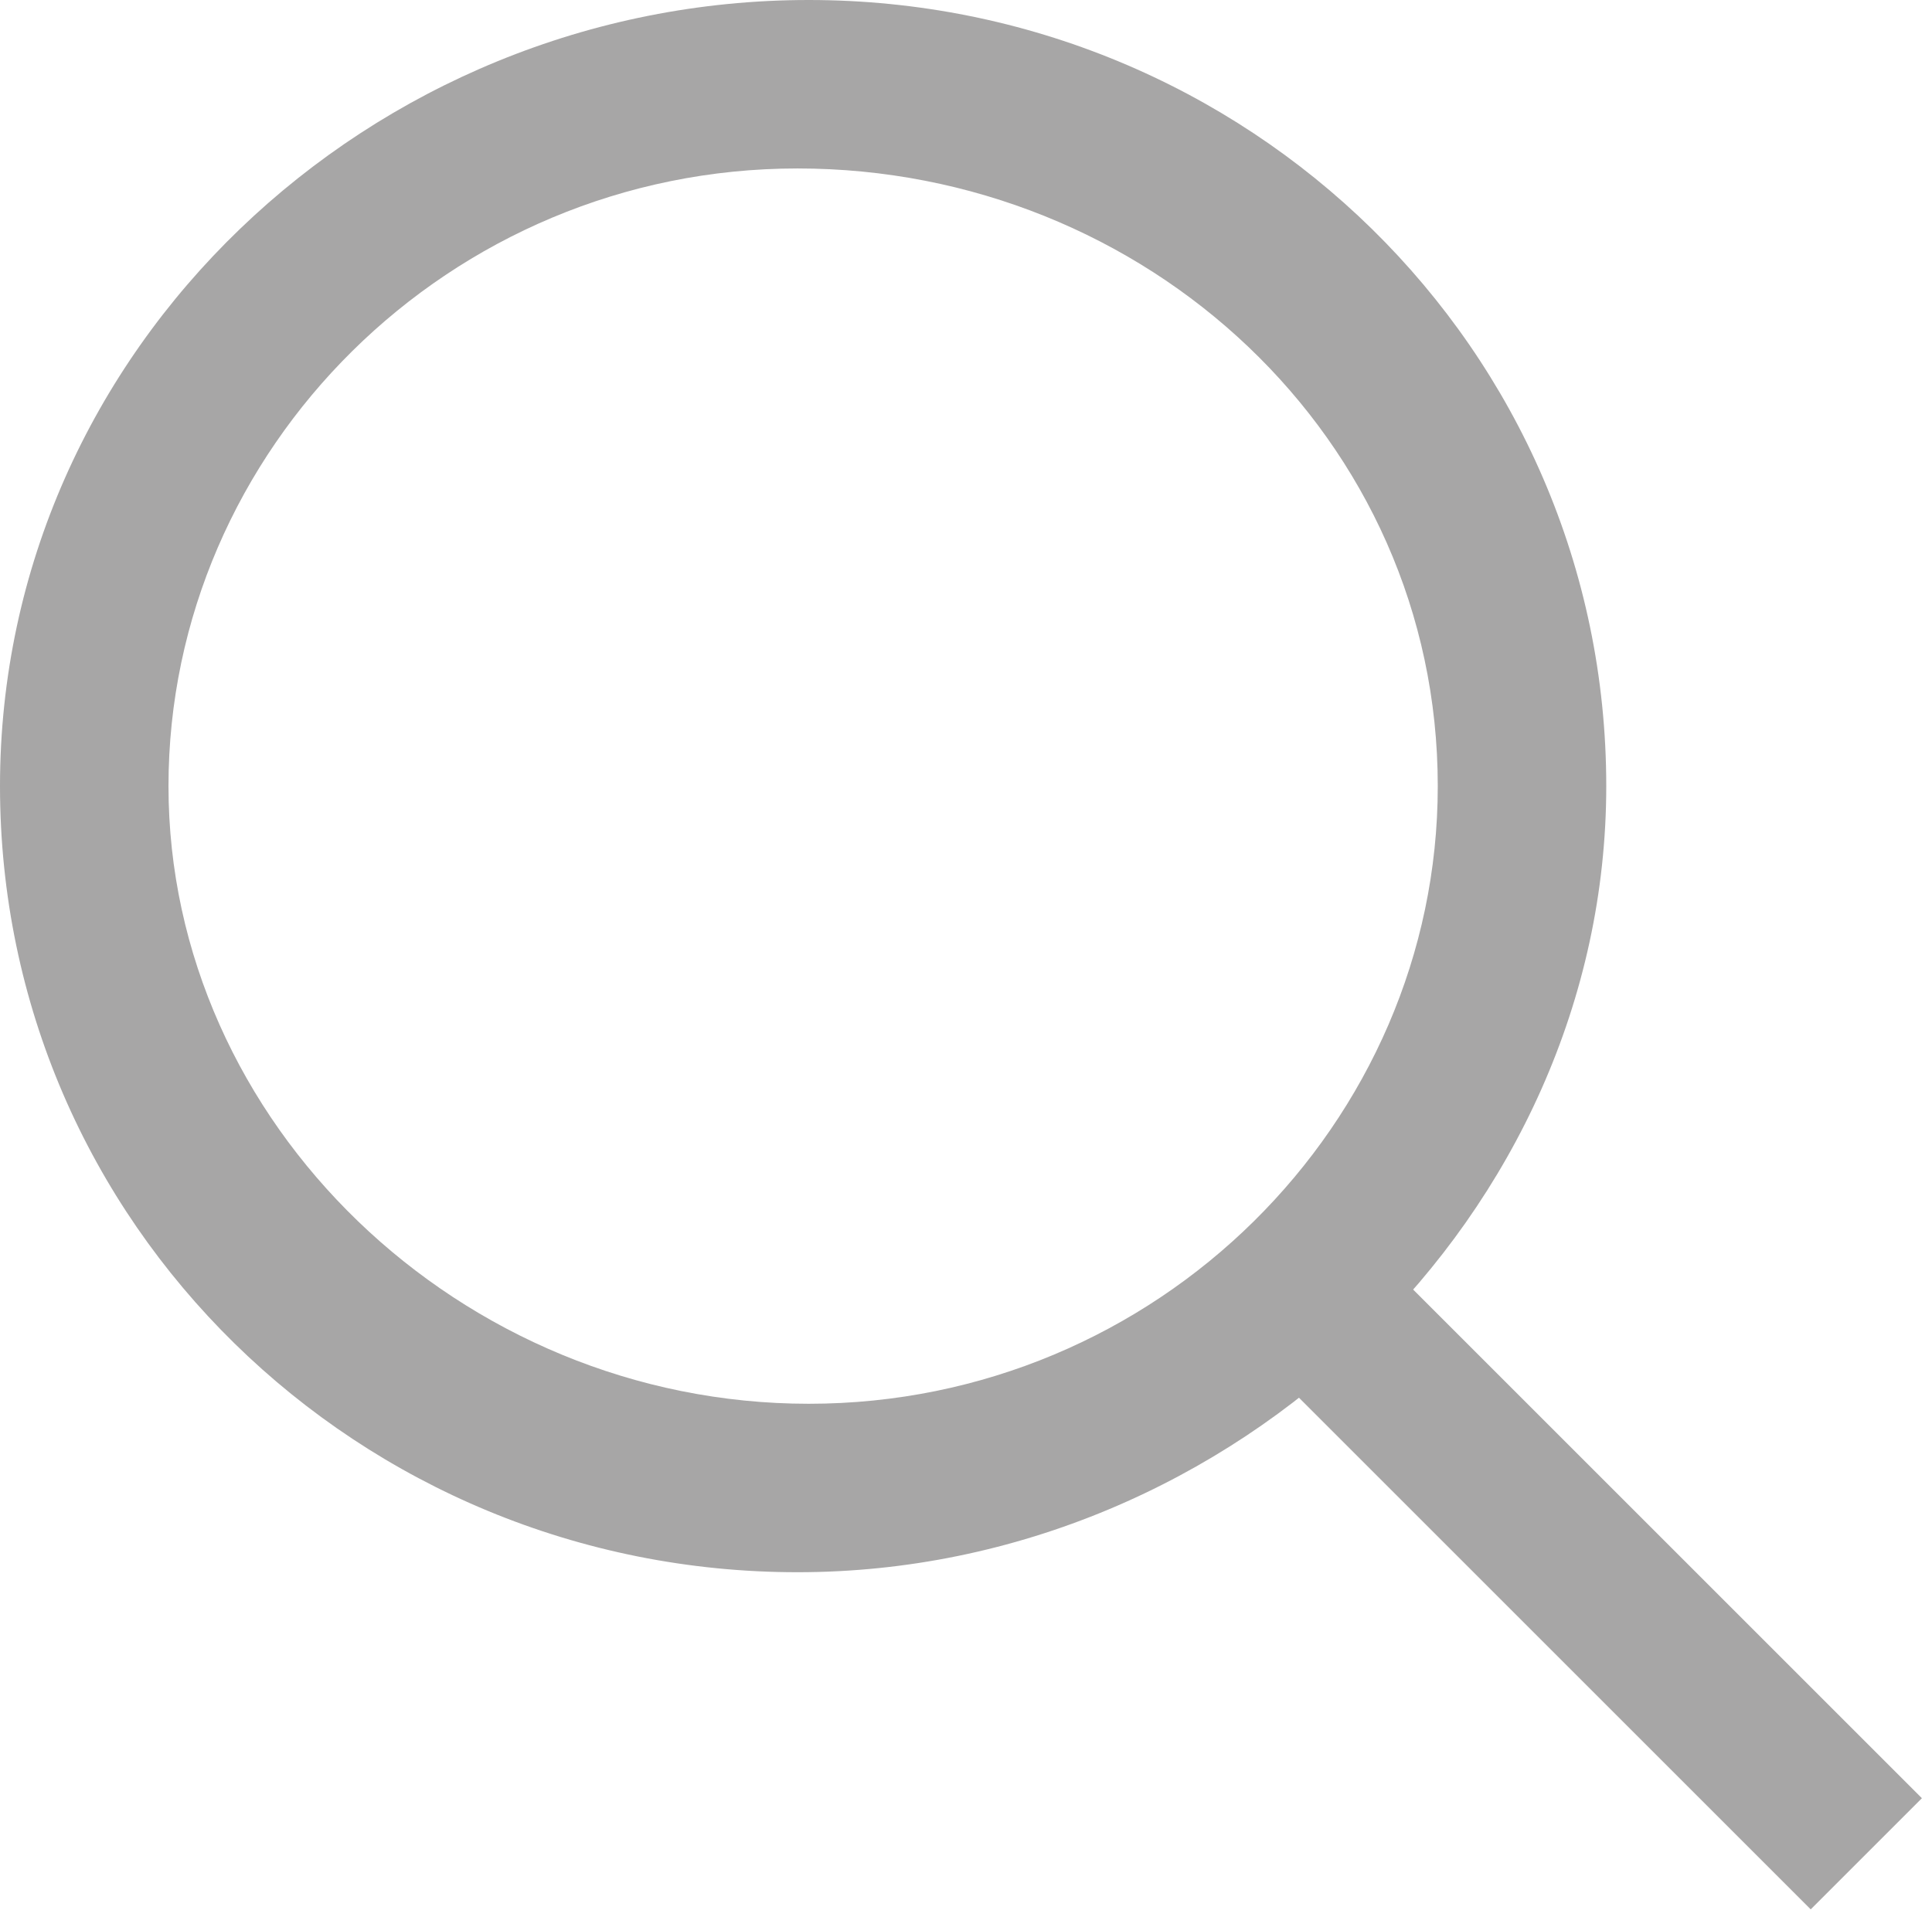
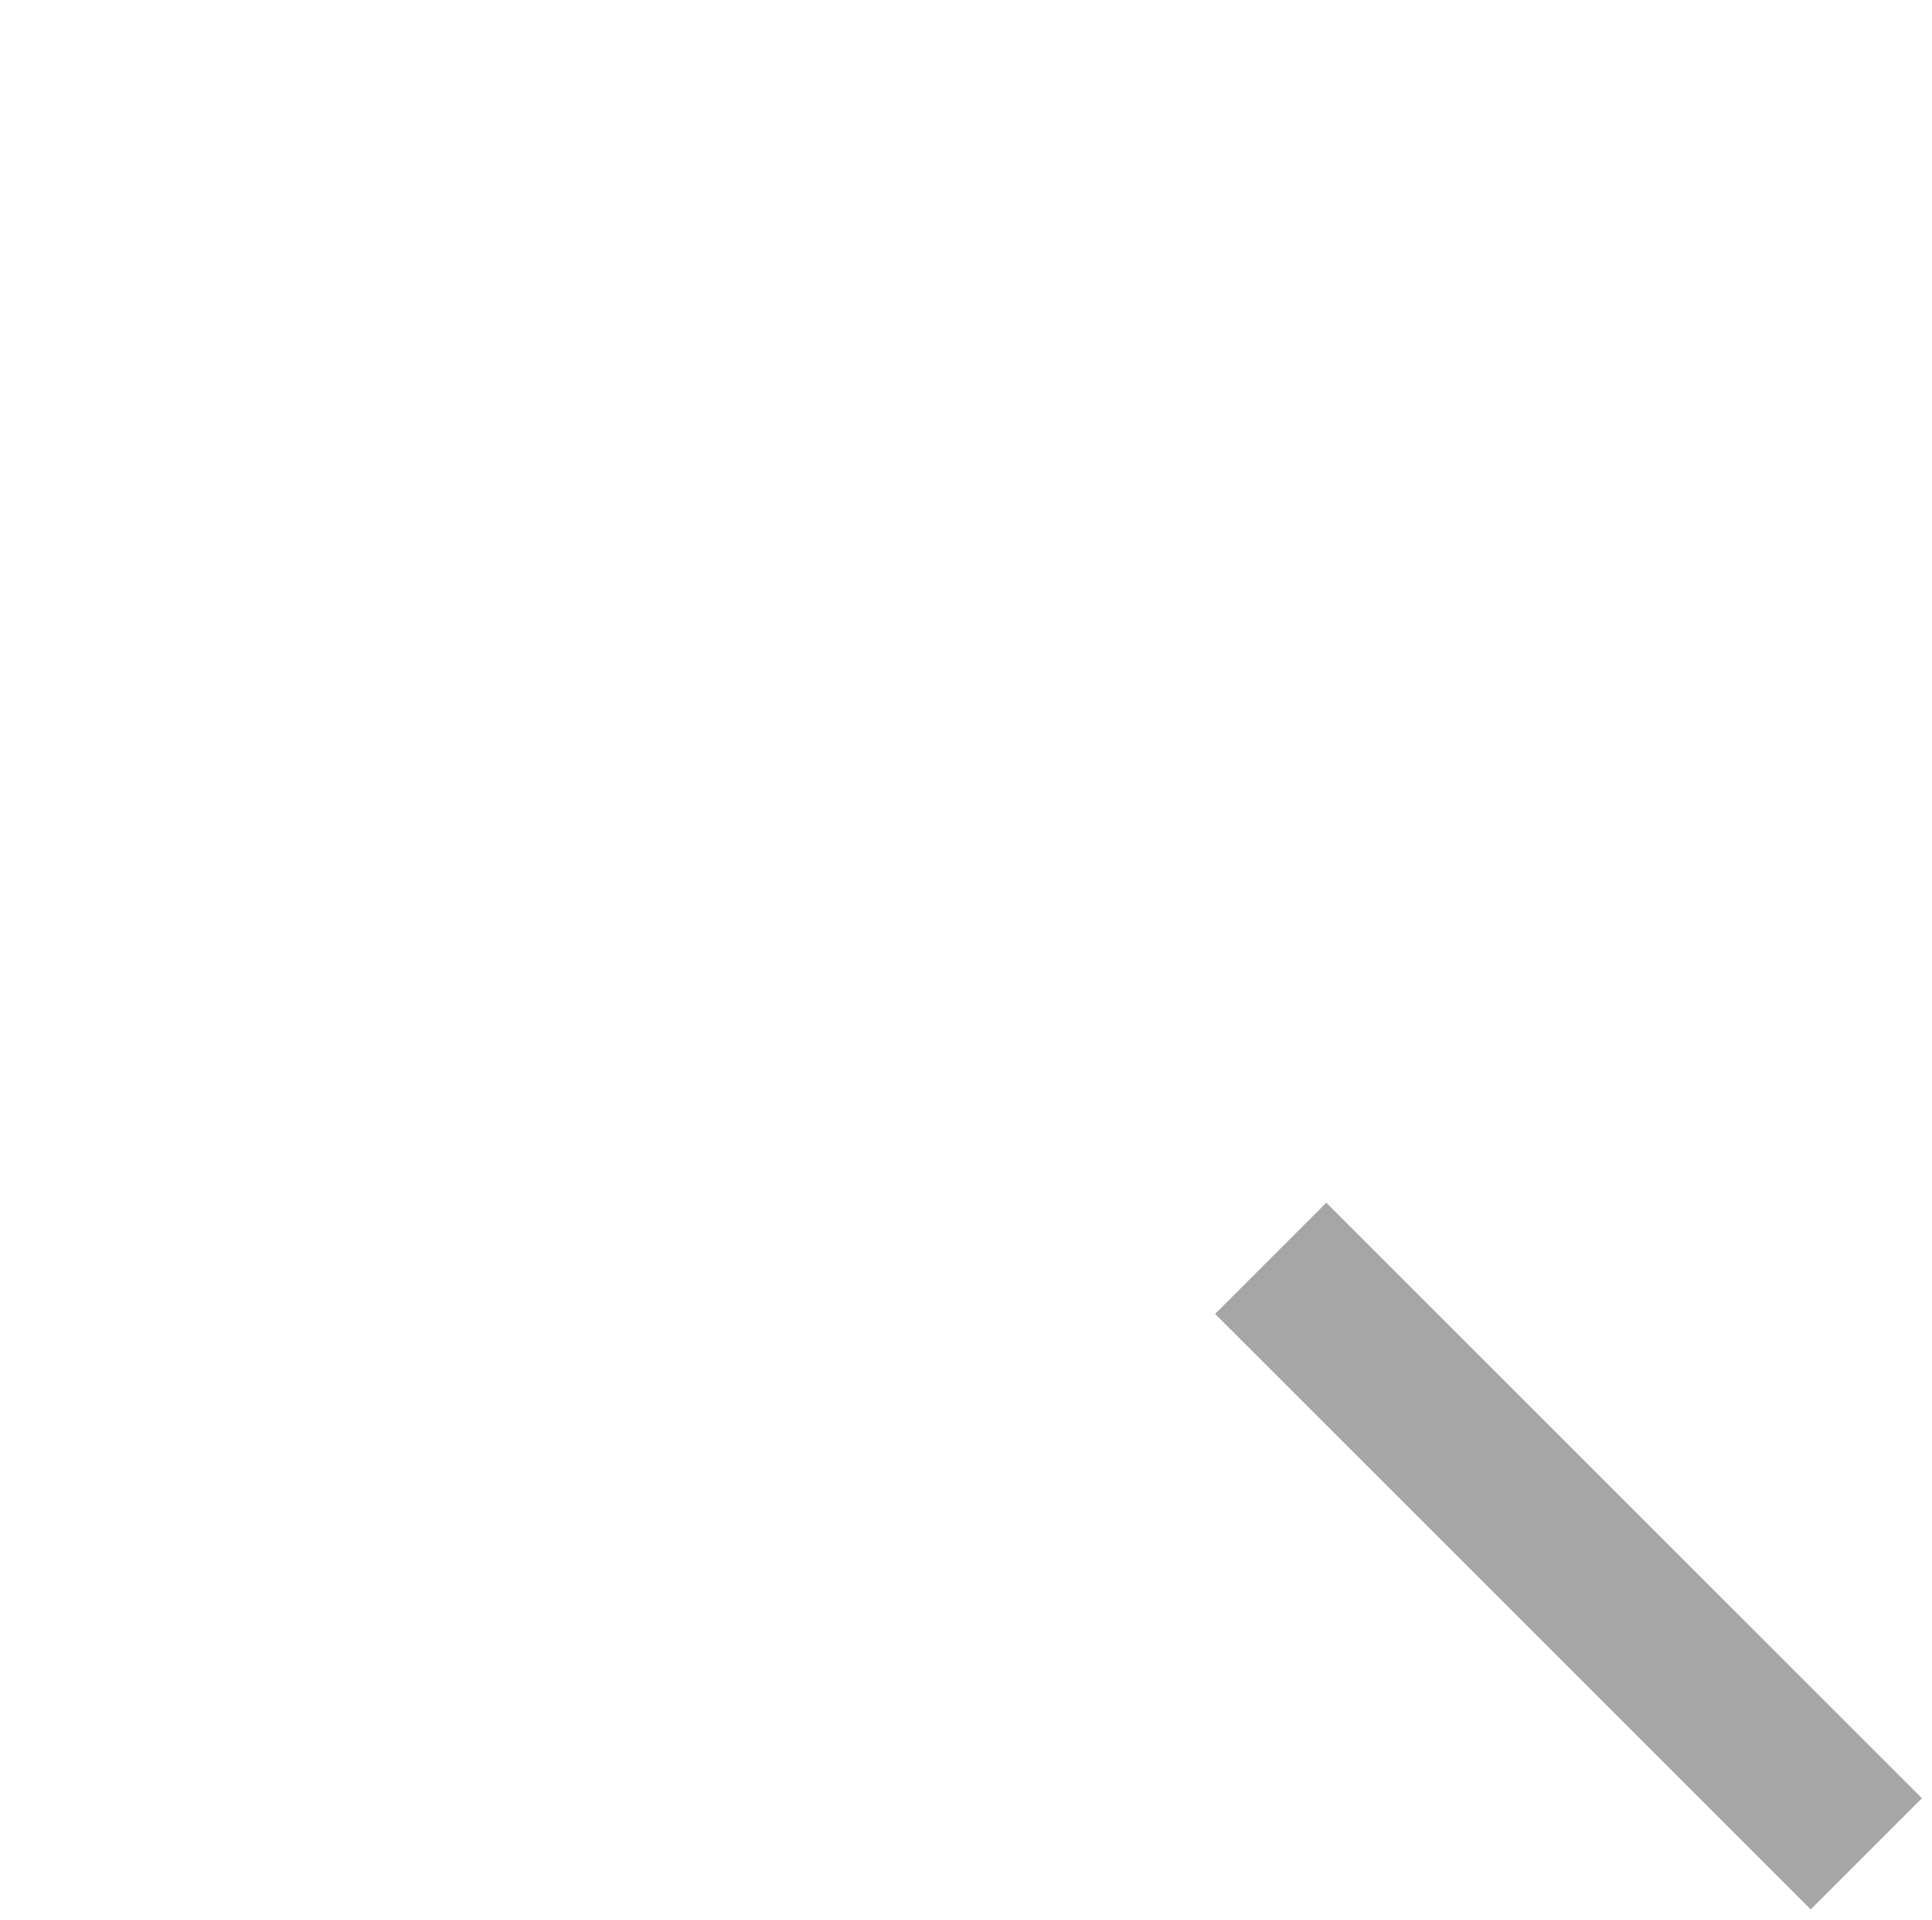
<svg xmlns="http://www.w3.org/2000/svg" version="1.1" id="Capa_1" x="0px" y="0px" viewBox="0 0 17.2 17.1" style="enable-background:new 0 0 17.2 17.1;" xml:space="preserve">
  <style type="text/css">
	.st0{fill:#A7A6A6;}
</style>
-   <path class="st0" d="M12.8,7c0,3-2.5,5.5-5.6,5.5S1.5,10,1.5,7c0-3,2.5-5.5,5.6-5.5S12.8,3.9,12.8,7 M14.3,7c0-3.9-3.2-7-7.1-7  S0,3.1,0,7c0,3.9,3.2,7,7.1,7S14.3,10.8,14.3,7" />
  <rect x="13.3" y="10.1" transform="matrix(0.707 -0.707 0.707 0.707 -5.726 13.962)" class="st0" width="1.4" height="7.5" />
</svg>